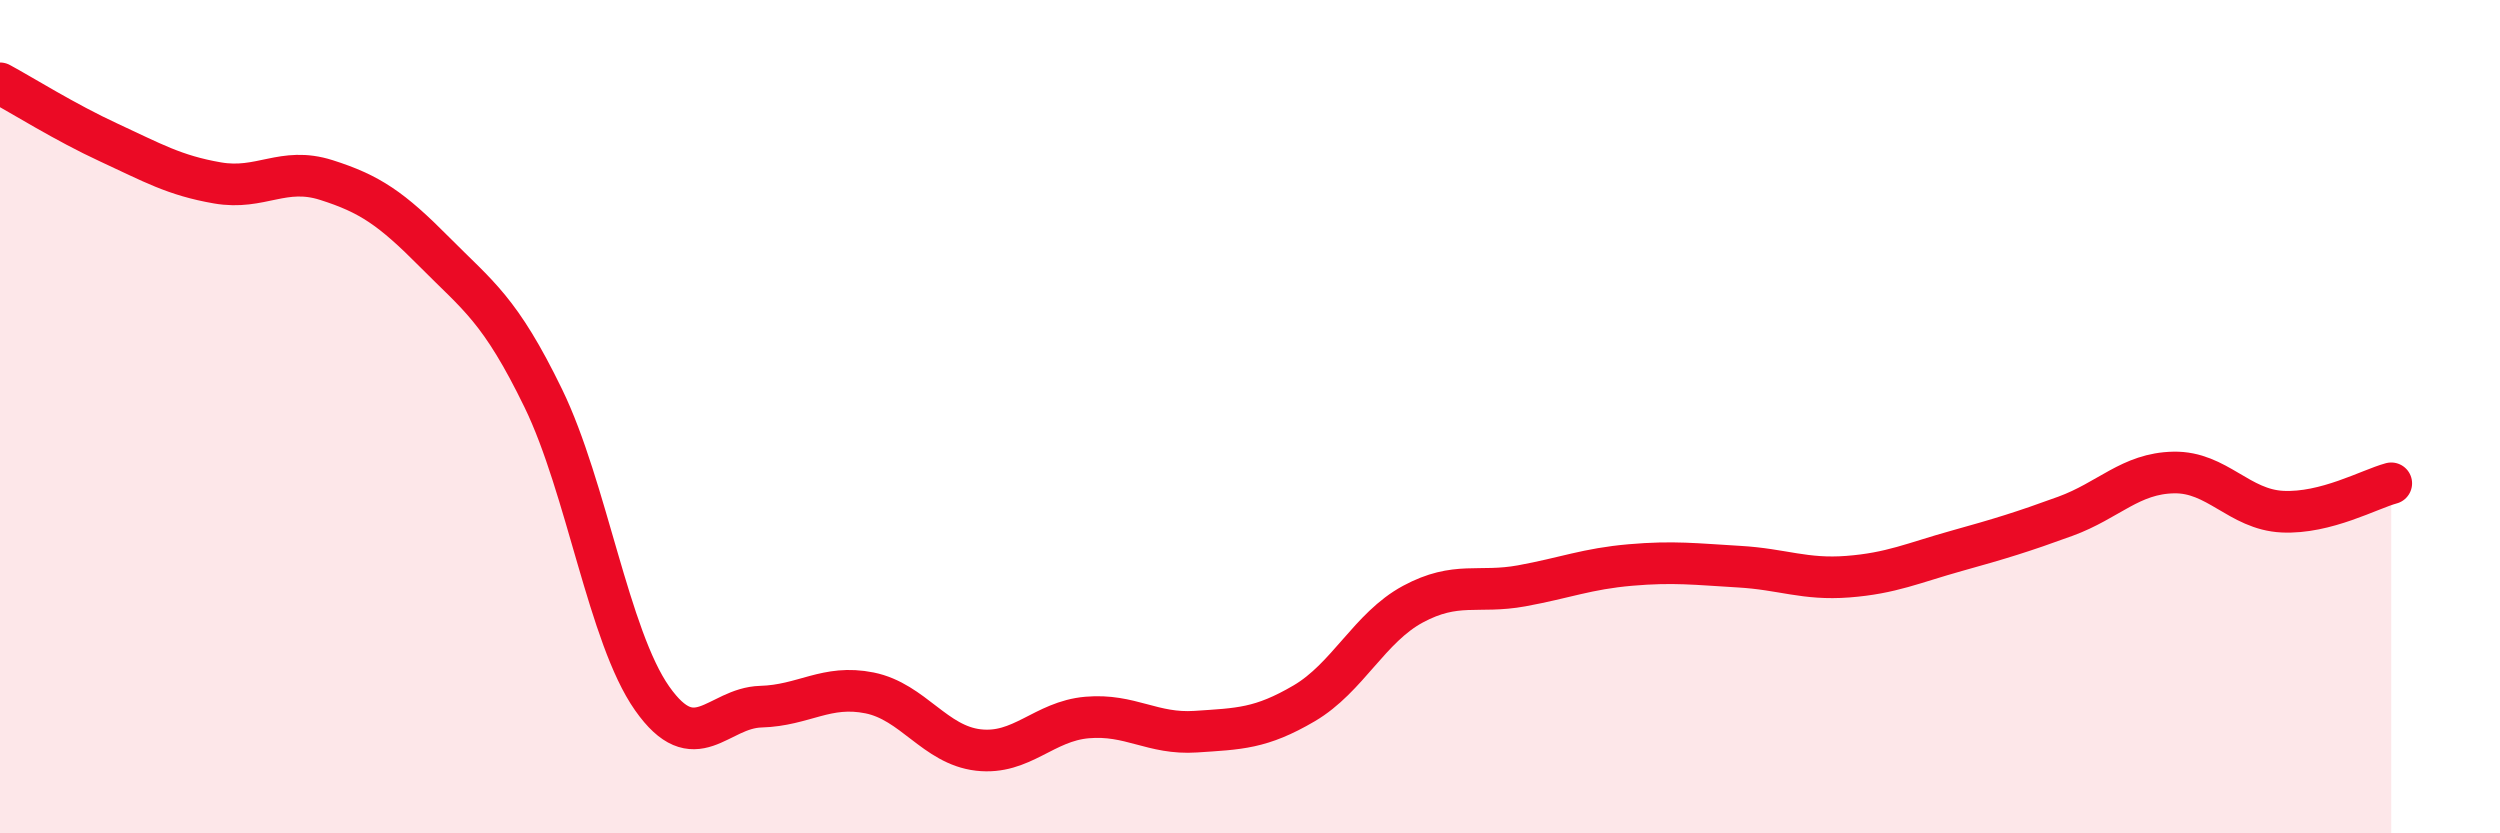
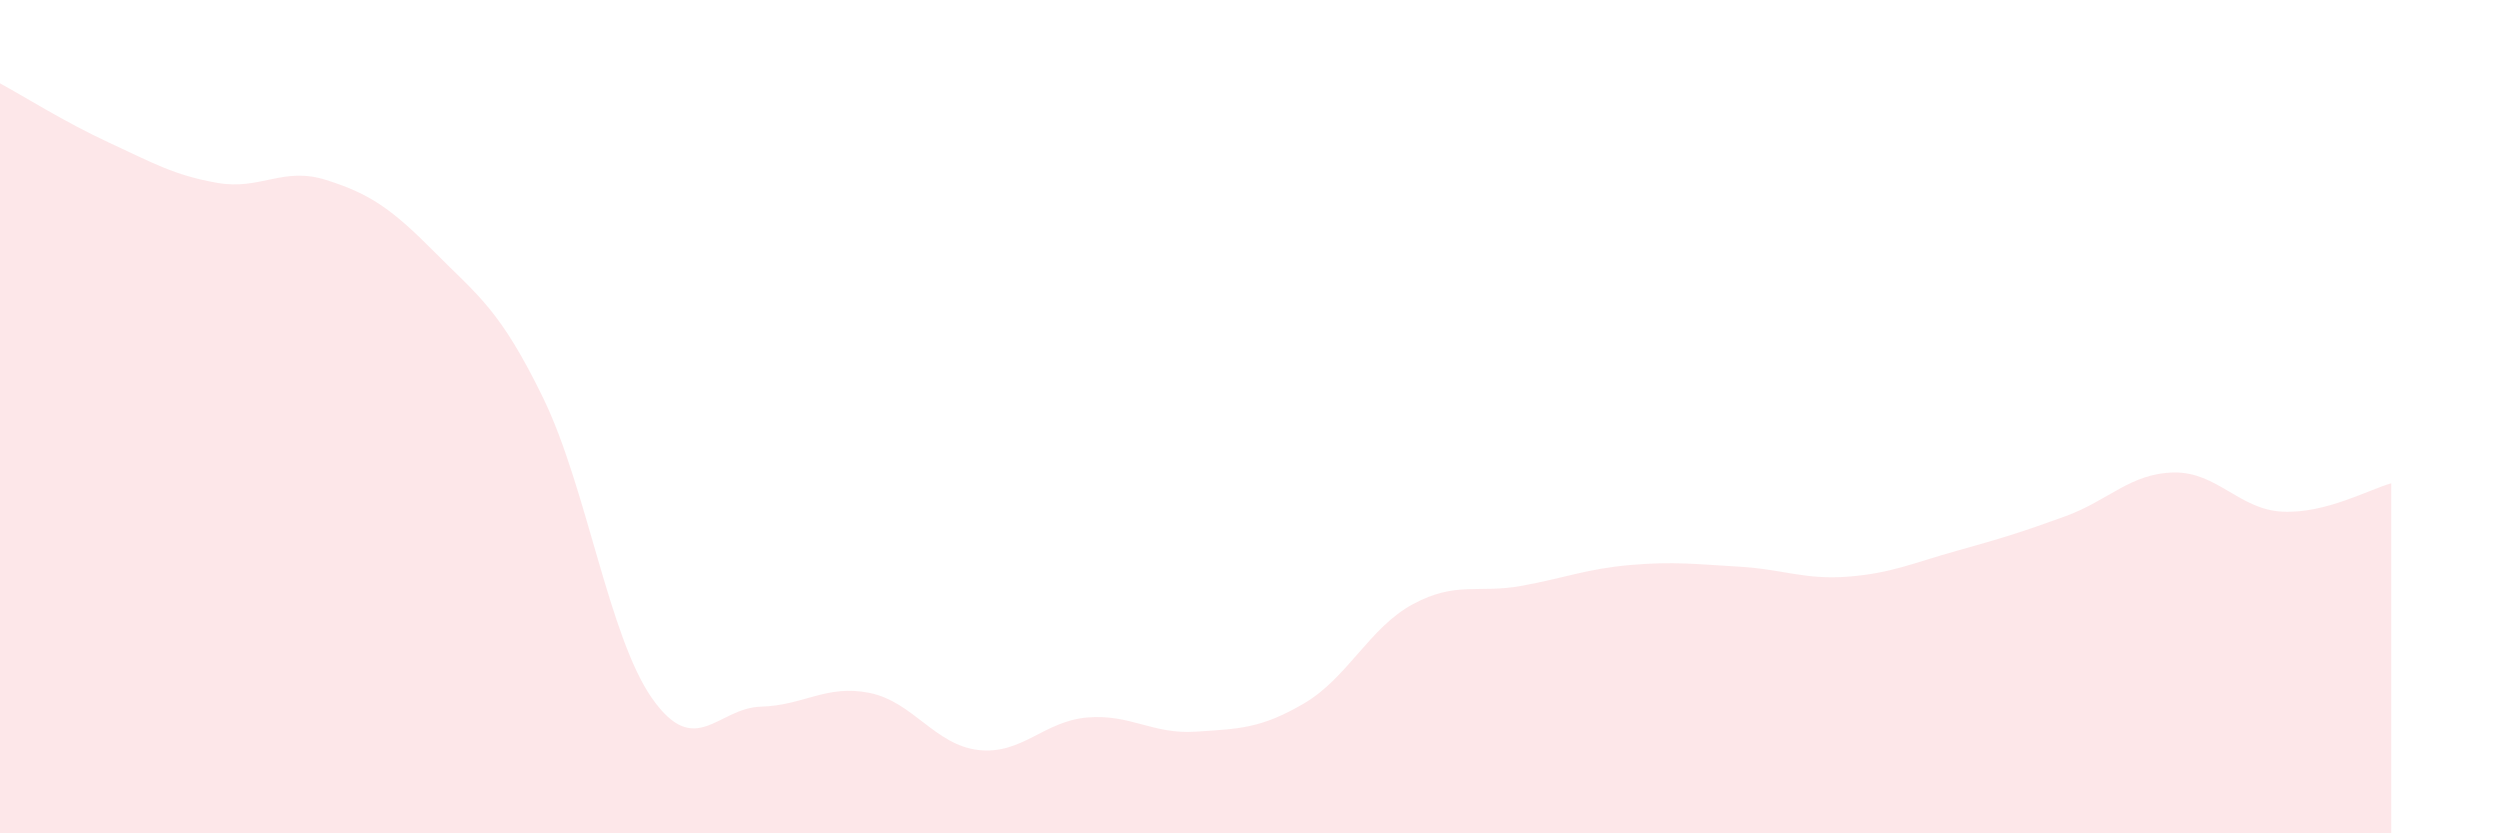
<svg xmlns="http://www.w3.org/2000/svg" width="60" height="20" viewBox="0 0 60 20">
  <path d="M 0,2 C 0.52,2.28 1.57,2.94 2.61,3.42 C 3.65,3.9 4.18,4.21 5.22,4.39 C 6.26,4.57 6.79,3.99 7.83,4.32 C 8.87,4.65 9.39,5 10.43,6.05 C 11.47,7.1 12,7.42 13.04,9.56 C 14.08,11.7 14.61,15.28 15.65,16.76 C 16.69,18.24 17.22,16.99 18.26,16.96 C 19.3,16.93 19.83,16.42 20.87,16.63 C 21.91,16.84 22.44,17.88 23.48,18 C 24.52,18.12 25.05,17.31 26.09,17.22 C 27.13,17.13 27.66,17.63 28.7,17.56 C 29.74,17.49 30.26,17.49 31.3,16.88 C 32.34,16.27 32.87,15.06 33.91,14.5 C 34.95,13.94 35.48,14.25 36.52,14.06 C 37.56,13.87 38.09,13.65 39.13,13.56 C 40.17,13.47 40.7,13.54 41.74,13.6 C 42.78,13.66 43.31,13.92 44.35,13.84 C 45.39,13.76 45.92,13.51 46.96,13.22 C 48,12.93 48.53,12.77 49.57,12.39 C 50.61,12.01 51.13,11.36 52.17,11.34 C 53.21,11.32 53.74,12.23 54.78,12.28 C 55.82,12.33 56.87,11.74 57.39,11.6L57.39 20L0 20Z" fill="#EB0A25" opacity="0.1" stroke-linecap="round" stroke-linejoin="round" />
-   <path d="M 0,2 C 0.52,2.28 1.57,2.94 2.61,3.42 C 3.65,3.9 4.18,4.21 5.22,4.39 C 6.26,4.57 6.79,3.99 7.83,4.32 C 8.87,4.65 9.39,5 10.43,6.05 C 11.47,7.1 12,7.42 13.04,9.56 C 14.08,11.7 14.61,15.28 15.65,16.76 C 16.69,18.24 17.22,16.99 18.26,16.96 C 19.3,16.93 19.83,16.42 20.87,16.63 C 21.91,16.84 22.44,17.88 23.48,18 C 24.52,18.12 25.05,17.31 26.09,17.22 C 27.13,17.13 27.66,17.63 28.7,17.56 C 29.74,17.49 30.26,17.49 31.3,16.88 C 32.34,16.27 32.87,15.06 33.91,14.5 C 34.95,13.94 35.48,14.25 36.52,14.06 C 37.56,13.87 38.09,13.65 39.13,13.56 C 40.17,13.47 40.7,13.54 41.74,13.6 C 42.78,13.66 43.31,13.92 44.35,13.84 C 45.39,13.76 45.92,13.51 46.96,13.22 C 48,12.93 48.53,12.77 49.57,12.39 C 50.61,12.01 51.13,11.36 52.17,11.34 C 53.21,11.32 53.74,12.23 54.78,12.28 C 55.82,12.33 56.87,11.74 57.39,11.6" stroke="#EB0A25" stroke-width="1" fill="none" stroke-linecap="round" stroke-linejoin="round" />
</svg>